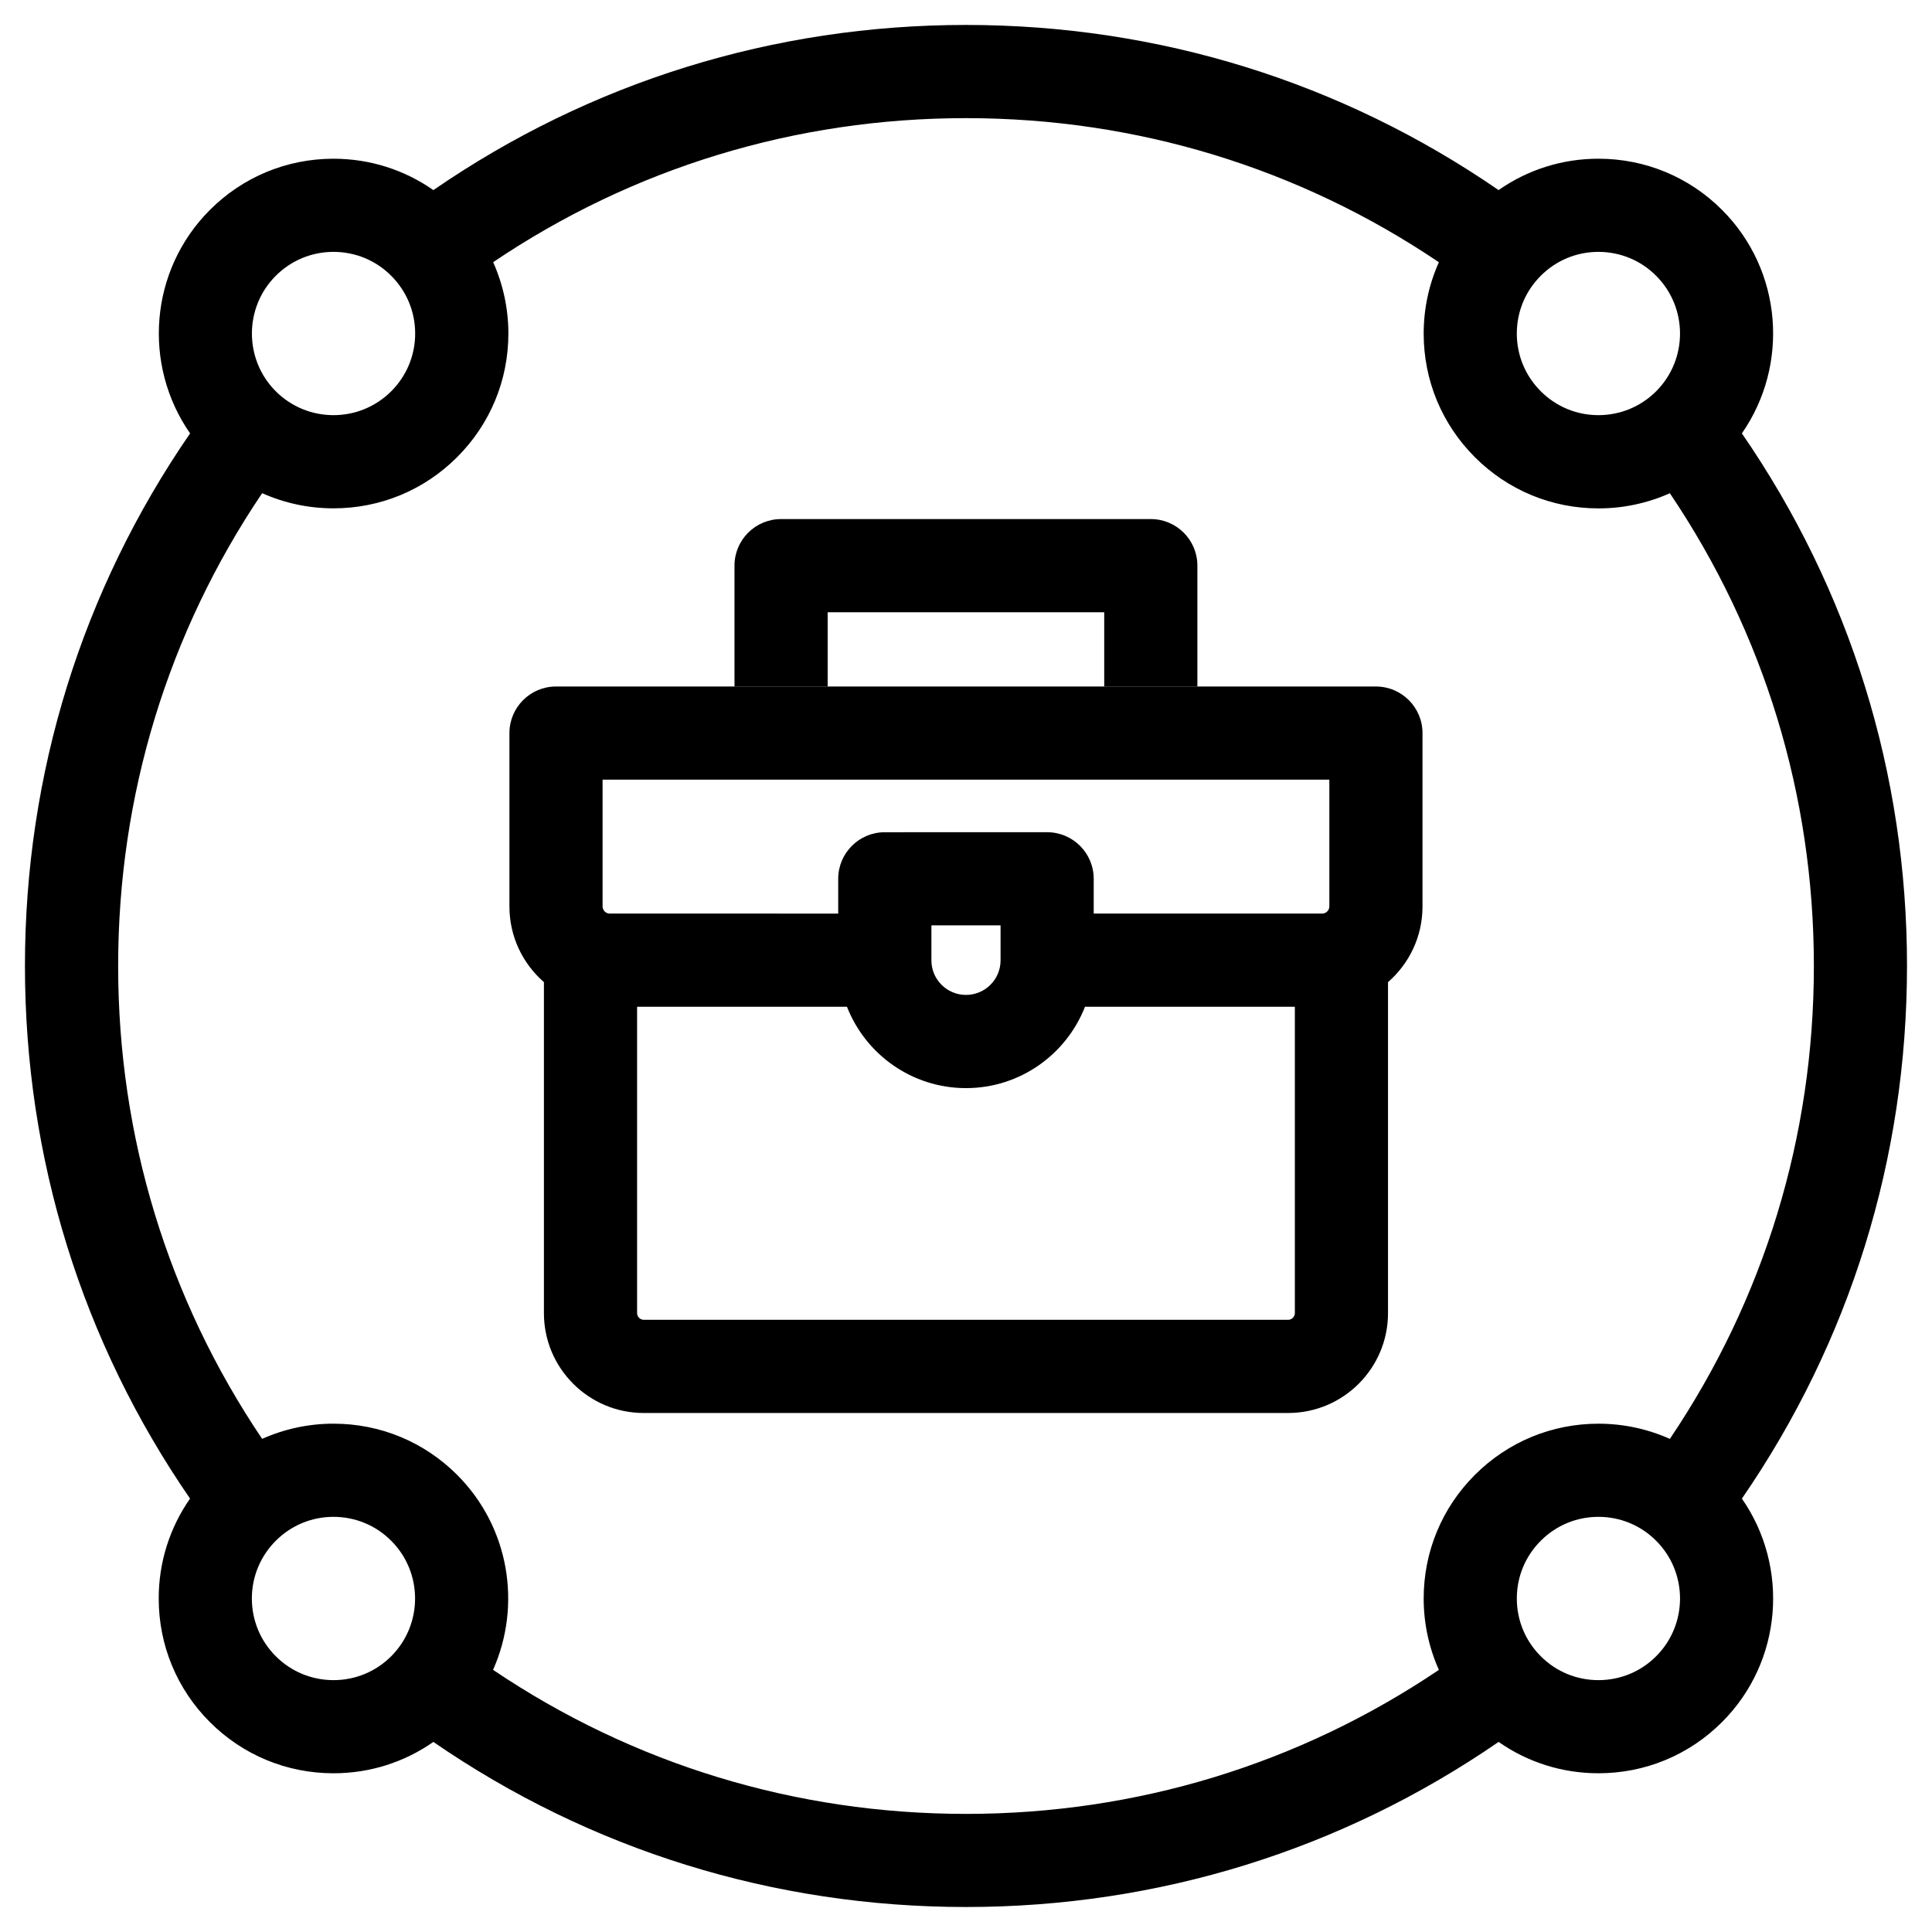
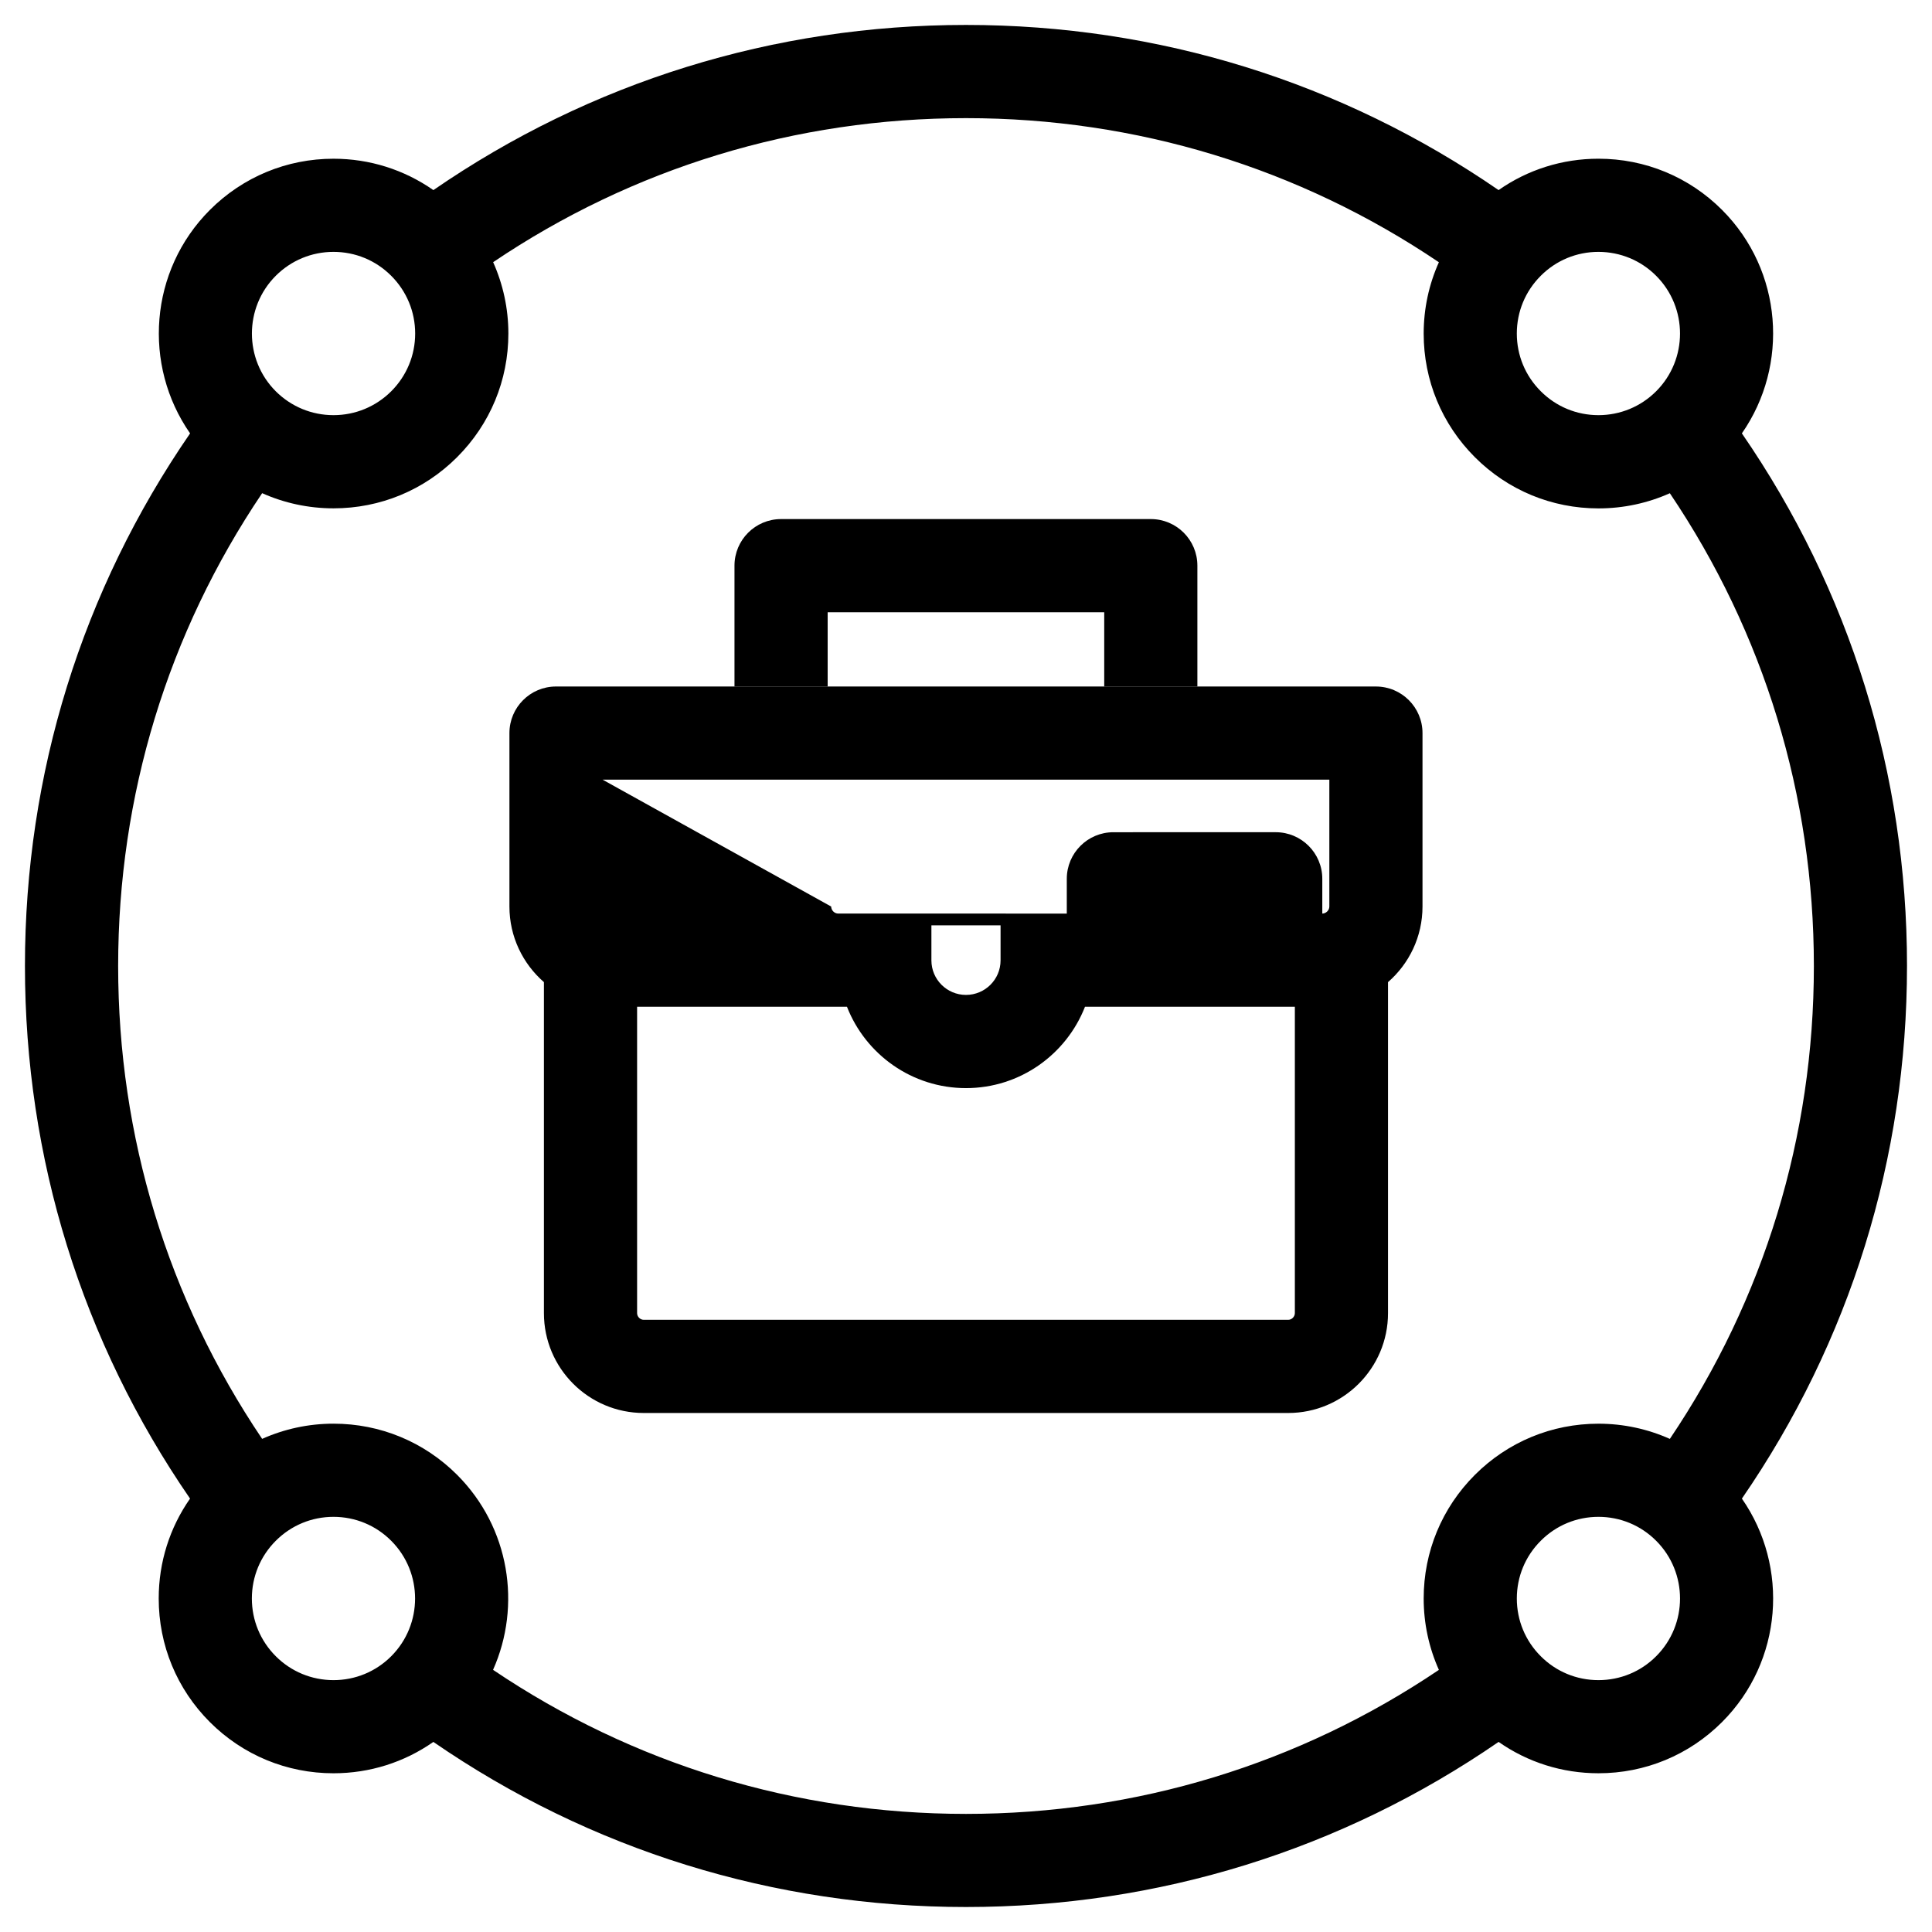
<svg xmlns="http://www.w3.org/2000/svg" fill="#000000" width="800px" height="800px" version="1.1" viewBox="144 144 512 512">
-   <path d="m582.9 582.92c-4.074 4.086-9.512 6.332-15.297 6.332-5.773 0-11.215-2.246-15.285-6.332-4.098-4.09-6.344-9.523-6.344-15.301 0-5.773 2.246-11.211 6.344-15.297 4.074-4.09 9.512-6.344 15.285-6.344 5.773 0 11.227 2.254 15.297 6.344 8.434 8.43 8.434 22.164 0 30.598zm-308.24 3.602c37.078 25.008 80.168 38.18 125.34 38.18 45.156 0 88.242-13.164 125.32-38.164-2.629-5.879-4.031-12.281-4.031-18.918 0-12.375 4.82-24.012 13.566-32.758 8.746-8.75 20.391-13.566 32.754-13.566 6.637 0 13.043 1.402 18.918 4.027 25.004-37.07 38.168-80.152 38.168-125.31 0-45.145-13.164-88.227-38.168-125.3-5.875 2.625-12.281 4.019-18.918 4.019-12.363 0-24.008-4.816-32.754-13.574-8.746-8.746-13.566-20.367-13.566-32.746 0-6.621 1.395-13.047 4.031-18.914-37.082-25.023-80.168-38.188-125.32-38.188-45.152 0-88.238 13.16-125.31 38.172 2.625 5.875 4.035 12.289 4.035 18.914 0 12.379-4.828 24-13.574 32.746-8.75 8.758-20.383 13.574-32.762 13.574-6.625 0-13.039-1.391-18.914-4.019-25 37.07-38.164 80.16-38.164 125.31 0 45.16 13.164 88.242 38.16 125.31 5.875-2.625 12.281-4.027 18.914-4.027 12.379 0 24.012 4.816 32.762 13.566 13.941 13.953 17.105 34.645 9.52 51.668zm-57.574-3.602c-4.086-4.09-6.34-9.523-6.34-15.301 0-5.773 2.254-11.211 6.34-15.297 4.086-4.086 9.516-6.344 15.289-6.344 5.777 0 11.227 2.254 15.301 6.344 8.434 8.434 8.434 22.164 0 30.598-4.082 4.086-9.523 6.332-15.301 6.332-5.777-0.004-11.207-2.254-15.289-6.332zm-0.008-365.83c4.098-4.09 9.527-6.34 15.301-6.34 5.777 0 11.215 2.246 15.301 6.34 4.09 4.098 6.344 9.527 6.344 15.301s-2.254 11.211-6.344 15.301c-4.09 4.074-9.523 6.328-15.301 6.328-5.773 0-11.211-2.254-15.301-6.328-8.426-8.43-8.426-22.164 0-30.602zm365.82 0c8.434 8.438 8.434 22.168 0 30.602-4.074 4.074-9.523 6.328-15.297 6.328-5.773 0-11.215-2.254-15.285-6.34-4.098-4.086-6.344-9.516-6.344-15.289s2.246-11.211 6.344-15.301c4.074-4.09 9.512-6.34 15.285-6.34 5.773 0.004 11.227 2.254 15.297 6.34zm66.48 182.91c0-50.941-15.098-99.527-43.762-141.15 12.57-18.055 10.832-43.133-5.254-59.223-8.746-8.75-20.391-13.566-32.762-13.566-9.598 0-18.762 2.922-26.461 8.316-41.625-28.66-90.199-43.766-141.14-43.766-50.941 0-99.523 15.105-141.15 43.77-7.715-5.394-16.859-8.316-26.469-8.316-12.363 0-24 4.816-32.754 13.566-16.082 16.09-17.836 41.168-5.25 59.223-28.66 41.617-43.766 90.203-43.766 141.14 0 50.957 15.09 99.543 43.754 141.15-5.391 7.719-8.305 16.863-8.305 26.469 0 12.379 4.812 24.012 13.562 32.762 8.75 8.742 20.391 13.562 32.754 13.562 9.613 0 18.758-2.91 26.469-8.309 41.629 28.656 90.207 43.75 141.15 43.75s99.527-15.094 141.15-43.754c7.699 5.394 16.863 8.309 26.461 8.309 12.375 0 24.016-4.82 32.762-13.574 16.086-16.086 17.824-41.156 5.254-59.211 28.652-41.609 43.754-90.199 43.754-141.15zm-286.04-74.117h-24.691v-31.98c0-6.82 5.531-12.344 12.348-12.344h97.984c6.82 0 12.34 5.527 12.34 12.344v31.98h-24.688v-19.629h-73.293zm122.05 167.88h-170.79c-0.938 0-1.758-0.82-1.758-1.762v-81.199h55.617c4.934 12.617 17.211 21.559 31.539 21.559 14.332 0 26.605-8.941 31.539-21.559h55.617v81.203c-0.008 0.938-0.824 1.758-1.762 1.758zm-76.227-104.53v9.281c0 5.043-4.106 9.148-9.168 9.148-5.055 0-9.16-4.106-9.16-9.148v-9.281zm-105.47-38.617h192.6v33.625c0 0.996-0.883 1.863-1.867 1.863h-60.578v-9.215c0-6.816-5.531-12.344-12.348-12.344l-43.023 0.004c-6.816 0-12.34 5.531-12.34 12.344v9.215l-60.574-0.004c-1.004 0-1.867-0.867-1.867-1.863zm204.94-24.684c6.82 0 12.348 5.527 12.348 12.344v45.969c0 7.984-3.543 15.16-9.141 20.031v87.727c0 14.59-11.863 26.453-26.453 26.453h-170.79c-14.59 0-26.449-11.859-26.449-26.453v-87.73c-5.598-4.883-9.141-12.047-9.141-20.031v-45.969c0-6.82 5.531-12.344 12.34-12.344z" fill-rule="evenodd" />
+   <path d="m582.9 582.92c-4.074 4.086-9.512 6.332-15.297 6.332-5.773 0-11.215-2.246-15.285-6.332-4.098-4.09-6.344-9.523-6.344-15.301 0-5.773 2.246-11.211 6.344-15.297 4.074-4.09 9.512-6.344 15.285-6.344 5.773 0 11.227 2.254 15.297 6.344 8.434 8.43 8.434 22.164 0 30.598zm-308.24 3.602c37.078 25.008 80.168 38.18 125.34 38.18 45.156 0 88.242-13.164 125.32-38.164-2.629-5.879-4.031-12.281-4.031-18.918 0-12.375 4.82-24.012 13.566-32.758 8.746-8.75 20.391-13.566 32.754-13.566 6.637 0 13.043 1.402 18.918 4.027 25.004-37.07 38.168-80.152 38.168-125.31 0-45.145-13.164-88.227-38.168-125.3-5.875 2.625-12.281 4.019-18.918 4.019-12.363 0-24.008-4.816-32.754-13.574-8.746-8.746-13.566-20.367-13.566-32.746 0-6.621 1.395-13.047 4.031-18.914-37.082-25.023-80.168-38.188-125.32-38.188-45.152 0-88.238 13.16-125.31 38.172 2.625 5.875 4.035 12.289 4.035 18.914 0 12.379-4.828 24-13.574 32.746-8.75 8.758-20.383 13.574-32.762 13.574-6.625 0-13.039-1.391-18.914-4.019-25 37.07-38.164 80.16-38.164 125.31 0 45.16 13.164 88.242 38.16 125.31 5.875-2.625 12.281-4.027 18.914-4.027 12.379 0 24.012 4.816 32.762 13.566 13.941 13.953 17.105 34.645 9.52 51.668zm-57.574-3.602c-4.086-4.09-6.34-9.523-6.34-15.301 0-5.773 2.254-11.211 6.34-15.297 4.086-4.086 9.516-6.344 15.289-6.344 5.777 0 11.227 2.254 15.301 6.344 8.434 8.434 8.434 22.164 0 30.598-4.082 4.086-9.523 6.332-15.301 6.332-5.777-0.004-11.207-2.254-15.289-6.332zm-0.008-365.83c4.098-4.09 9.527-6.34 15.301-6.34 5.777 0 11.215 2.246 15.301 6.34 4.09 4.098 6.344 9.527 6.344 15.301s-2.254 11.211-6.344 15.301c-4.09 4.074-9.523 6.328-15.301 6.328-5.773 0-11.211-2.254-15.301-6.328-8.426-8.43-8.426-22.164 0-30.602zm365.82 0c8.434 8.438 8.434 22.168 0 30.602-4.074 4.074-9.523 6.328-15.297 6.328-5.773 0-11.215-2.254-15.285-6.34-4.098-4.086-6.344-9.516-6.344-15.289s2.246-11.211 6.344-15.301c4.074-4.09 9.512-6.34 15.285-6.34 5.773 0.004 11.227 2.254 15.297 6.34zm66.48 182.91c0-50.941-15.098-99.527-43.762-141.15 12.57-18.055 10.832-43.133-5.254-59.223-8.746-8.75-20.391-13.566-32.762-13.566-9.598 0-18.762 2.922-26.461 8.316-41.625-28.66-90.199-43.766-141.14-43.766-50.941 0-99.523 15.105-141.15 43.77-7.715-5.394-16.859-8.316-26.469-8.316-12.363 0-24 4.816-32.754 13.566-16.082 16.09-17.836 41.168-5.25 59.223-28.66 41.617-43.766 90.203-43.766 141.14 0 50.957 15.09 99.543 43.754 141.15-5.391 7.719-8.305 16.863-8.305 26.469 0 12.379 4.812 24.012 13.562 32.762 8.75 8.742 20.391 13.562 32.754 13.562 9.613 0 18.758-2.91 26.469-8.309 41.629 28.656 90.207 43.75 141.15 43.75s99.527-15.094 141.15-43.754c7.699 5.394 16.863 8.309 26.461 8.309 12.375 0 24.016-4.82 32.762-13.574 16.086-16.086 17.824-41.156 5.254-59.211 28.652-41.609 43.754-90.199 43.754-141.15zm-286.04-74.117h-24.691v-31.98c0-6.82 5.531-12.344 12.348-12.344h97.984c6.82 0 12.34 5.527 12.34 12.344v31.98h-24.688v-19.629h-73.293zm122.05 167.88h-170.79c-0.938 0-1.758-0.82-1.758-1.762v-81.199h55.617c4.934 12.617 17.211 21.559 31.539 21.559 14.332 0 26.605-8.941 31.539-21.559h55.617v81.203c-0.008 0.938-0.824 1.758-1.762 1.758zm-76.227-104.53v9.281c0 5.043-4.106 9.148-9.168 9.148-5.055 0-9.16-4.106-9.16-9.148v-9.281zm-105.47-38.617h192.6v33.625c0 0.996-0.883 1.863-1.867 1.863v-9.215c0-6.816-5.531-12.344-12.348-12.344l-43.023 0.004c-6.816 0-12.34 5.531-12.34 12.344v9.215l-60.574-0.004c-1.004 0-1.867-0.867-1.867-1.863zm204.94-24.684c6.82 0 12.348 5.527 12.348 12.344v45.969c0 7.984-3.543 15.16-9.141 20.031v87.727c0 14.59-11.863 26.453-26.453 26.453h-170.79c-14.59 0-26.449-11.859-26.449-26.453v-87.73c-5.598-4.883-9.141-12.047-9.141-20.031v-45.969c0-6.82 5.531-12.344 12.34-12.344z" fill-rule="evenodd" />
</svg>